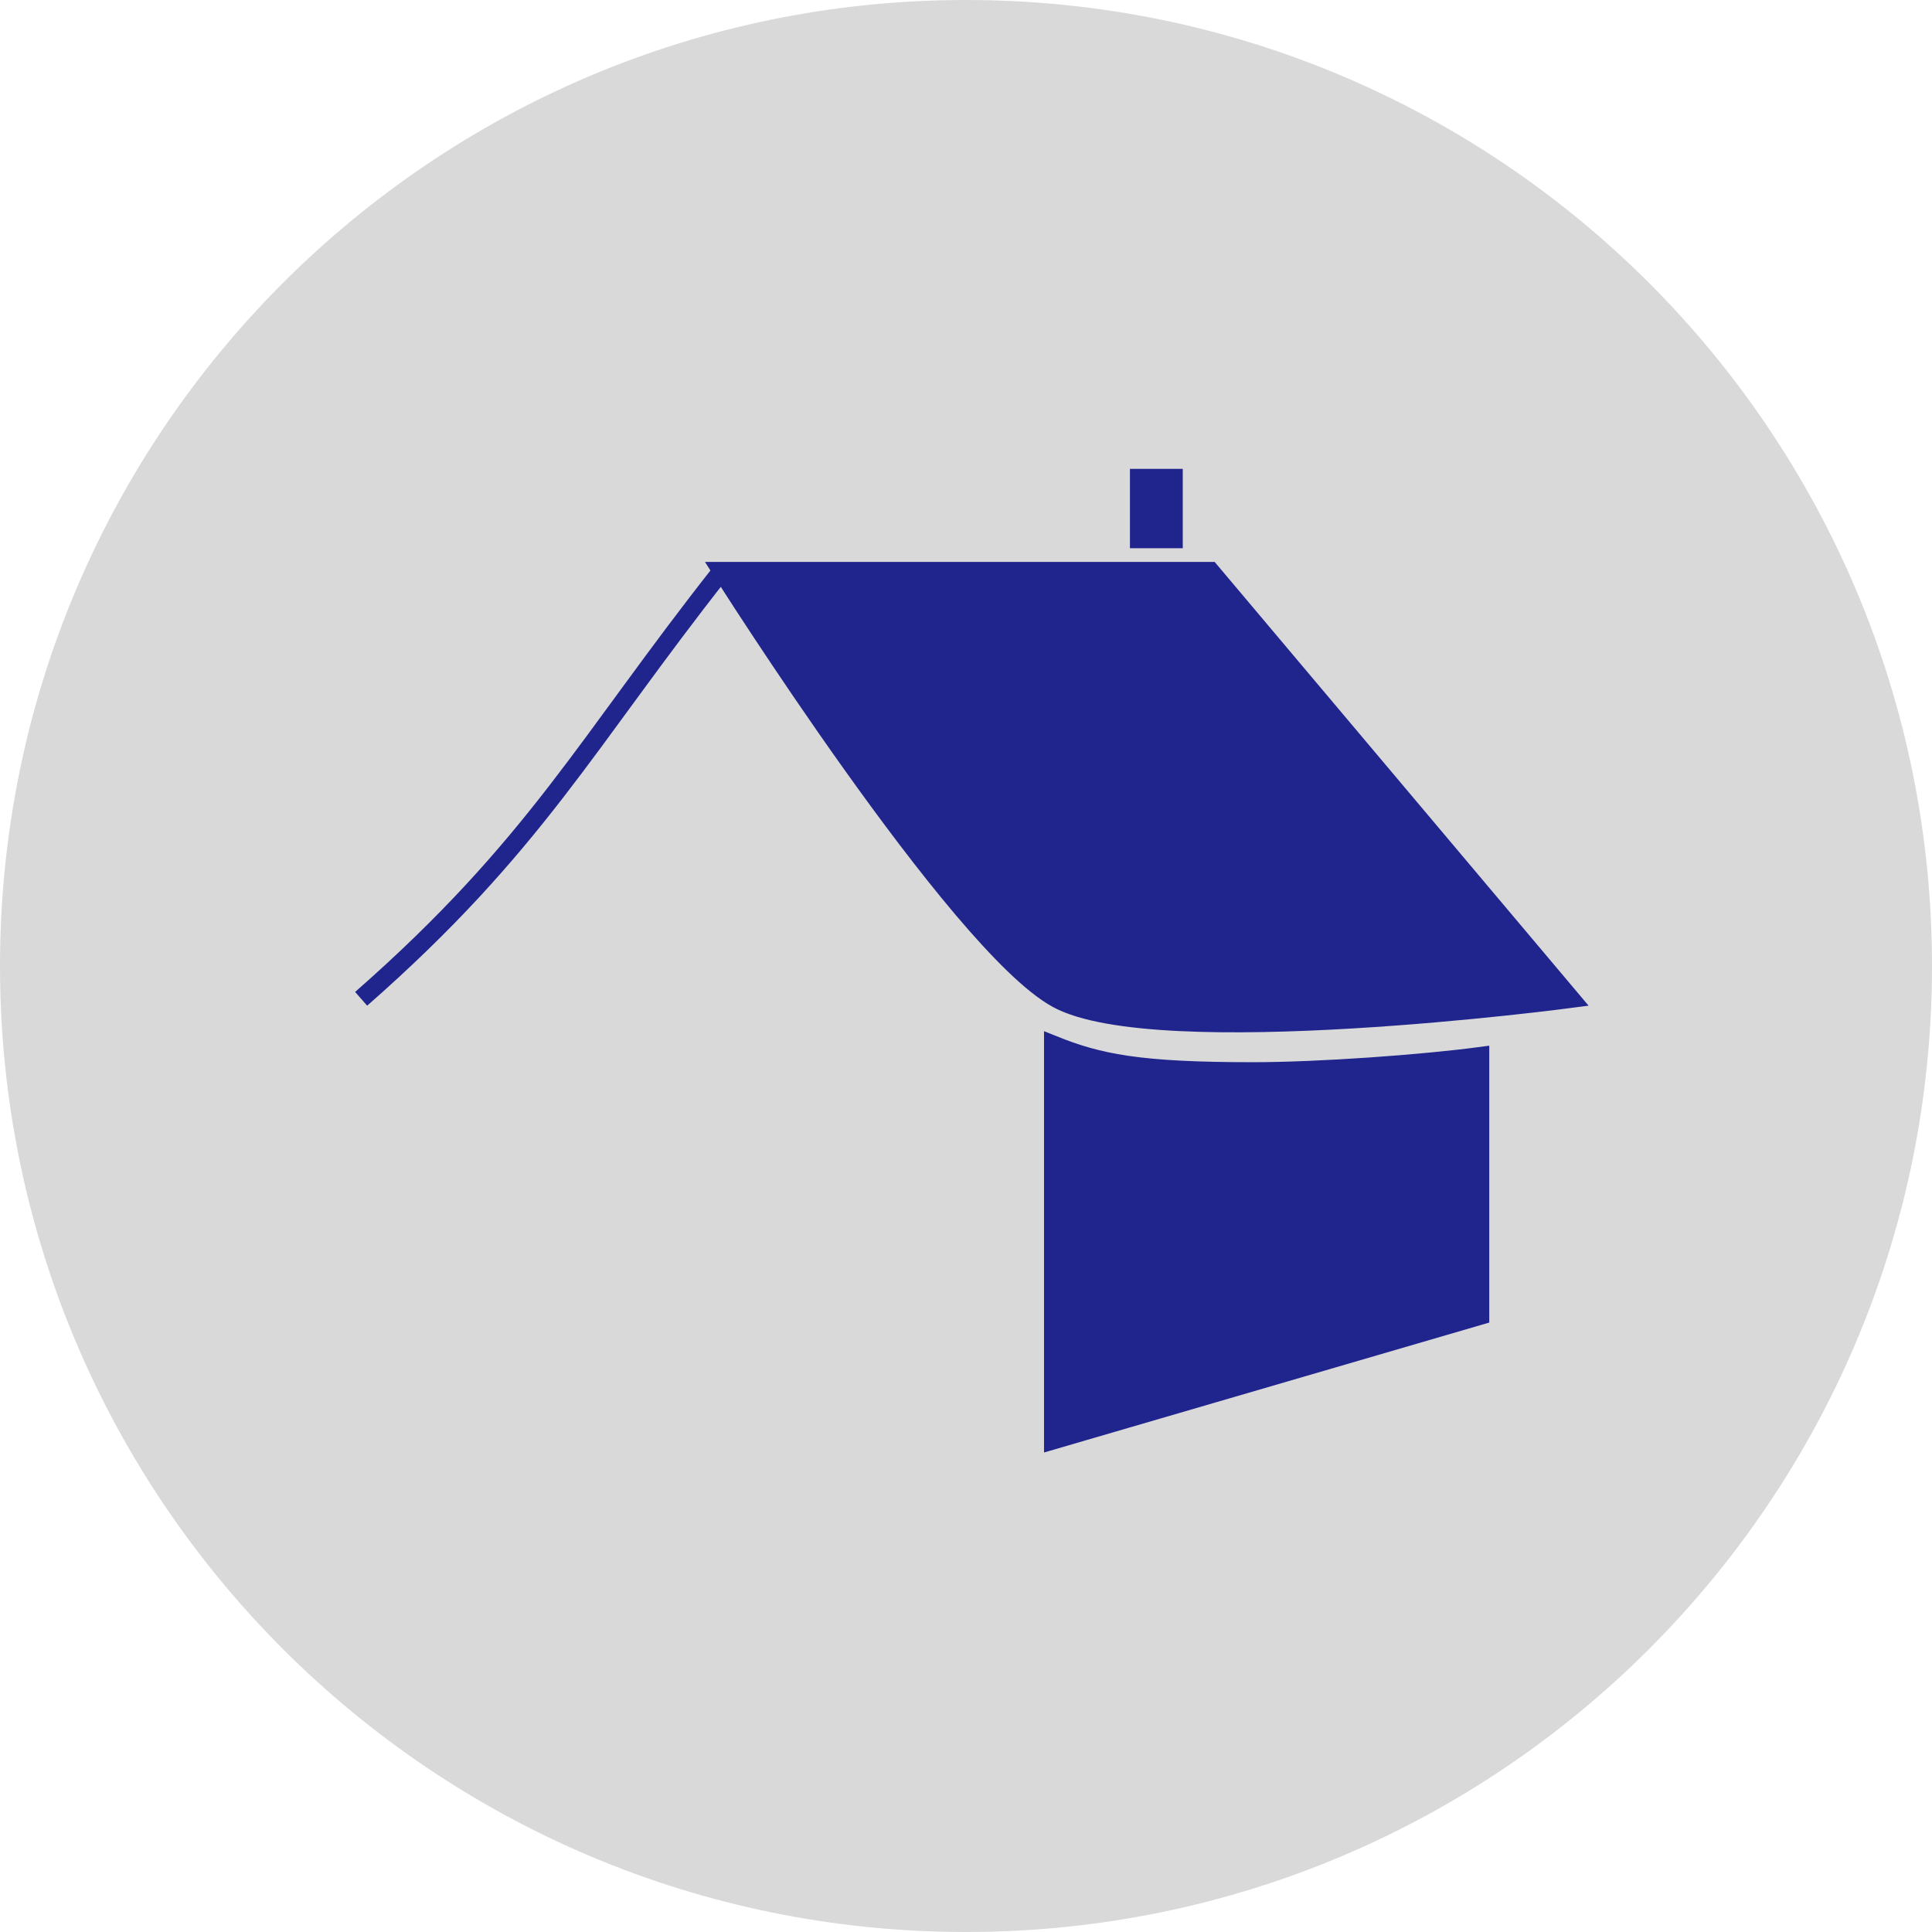
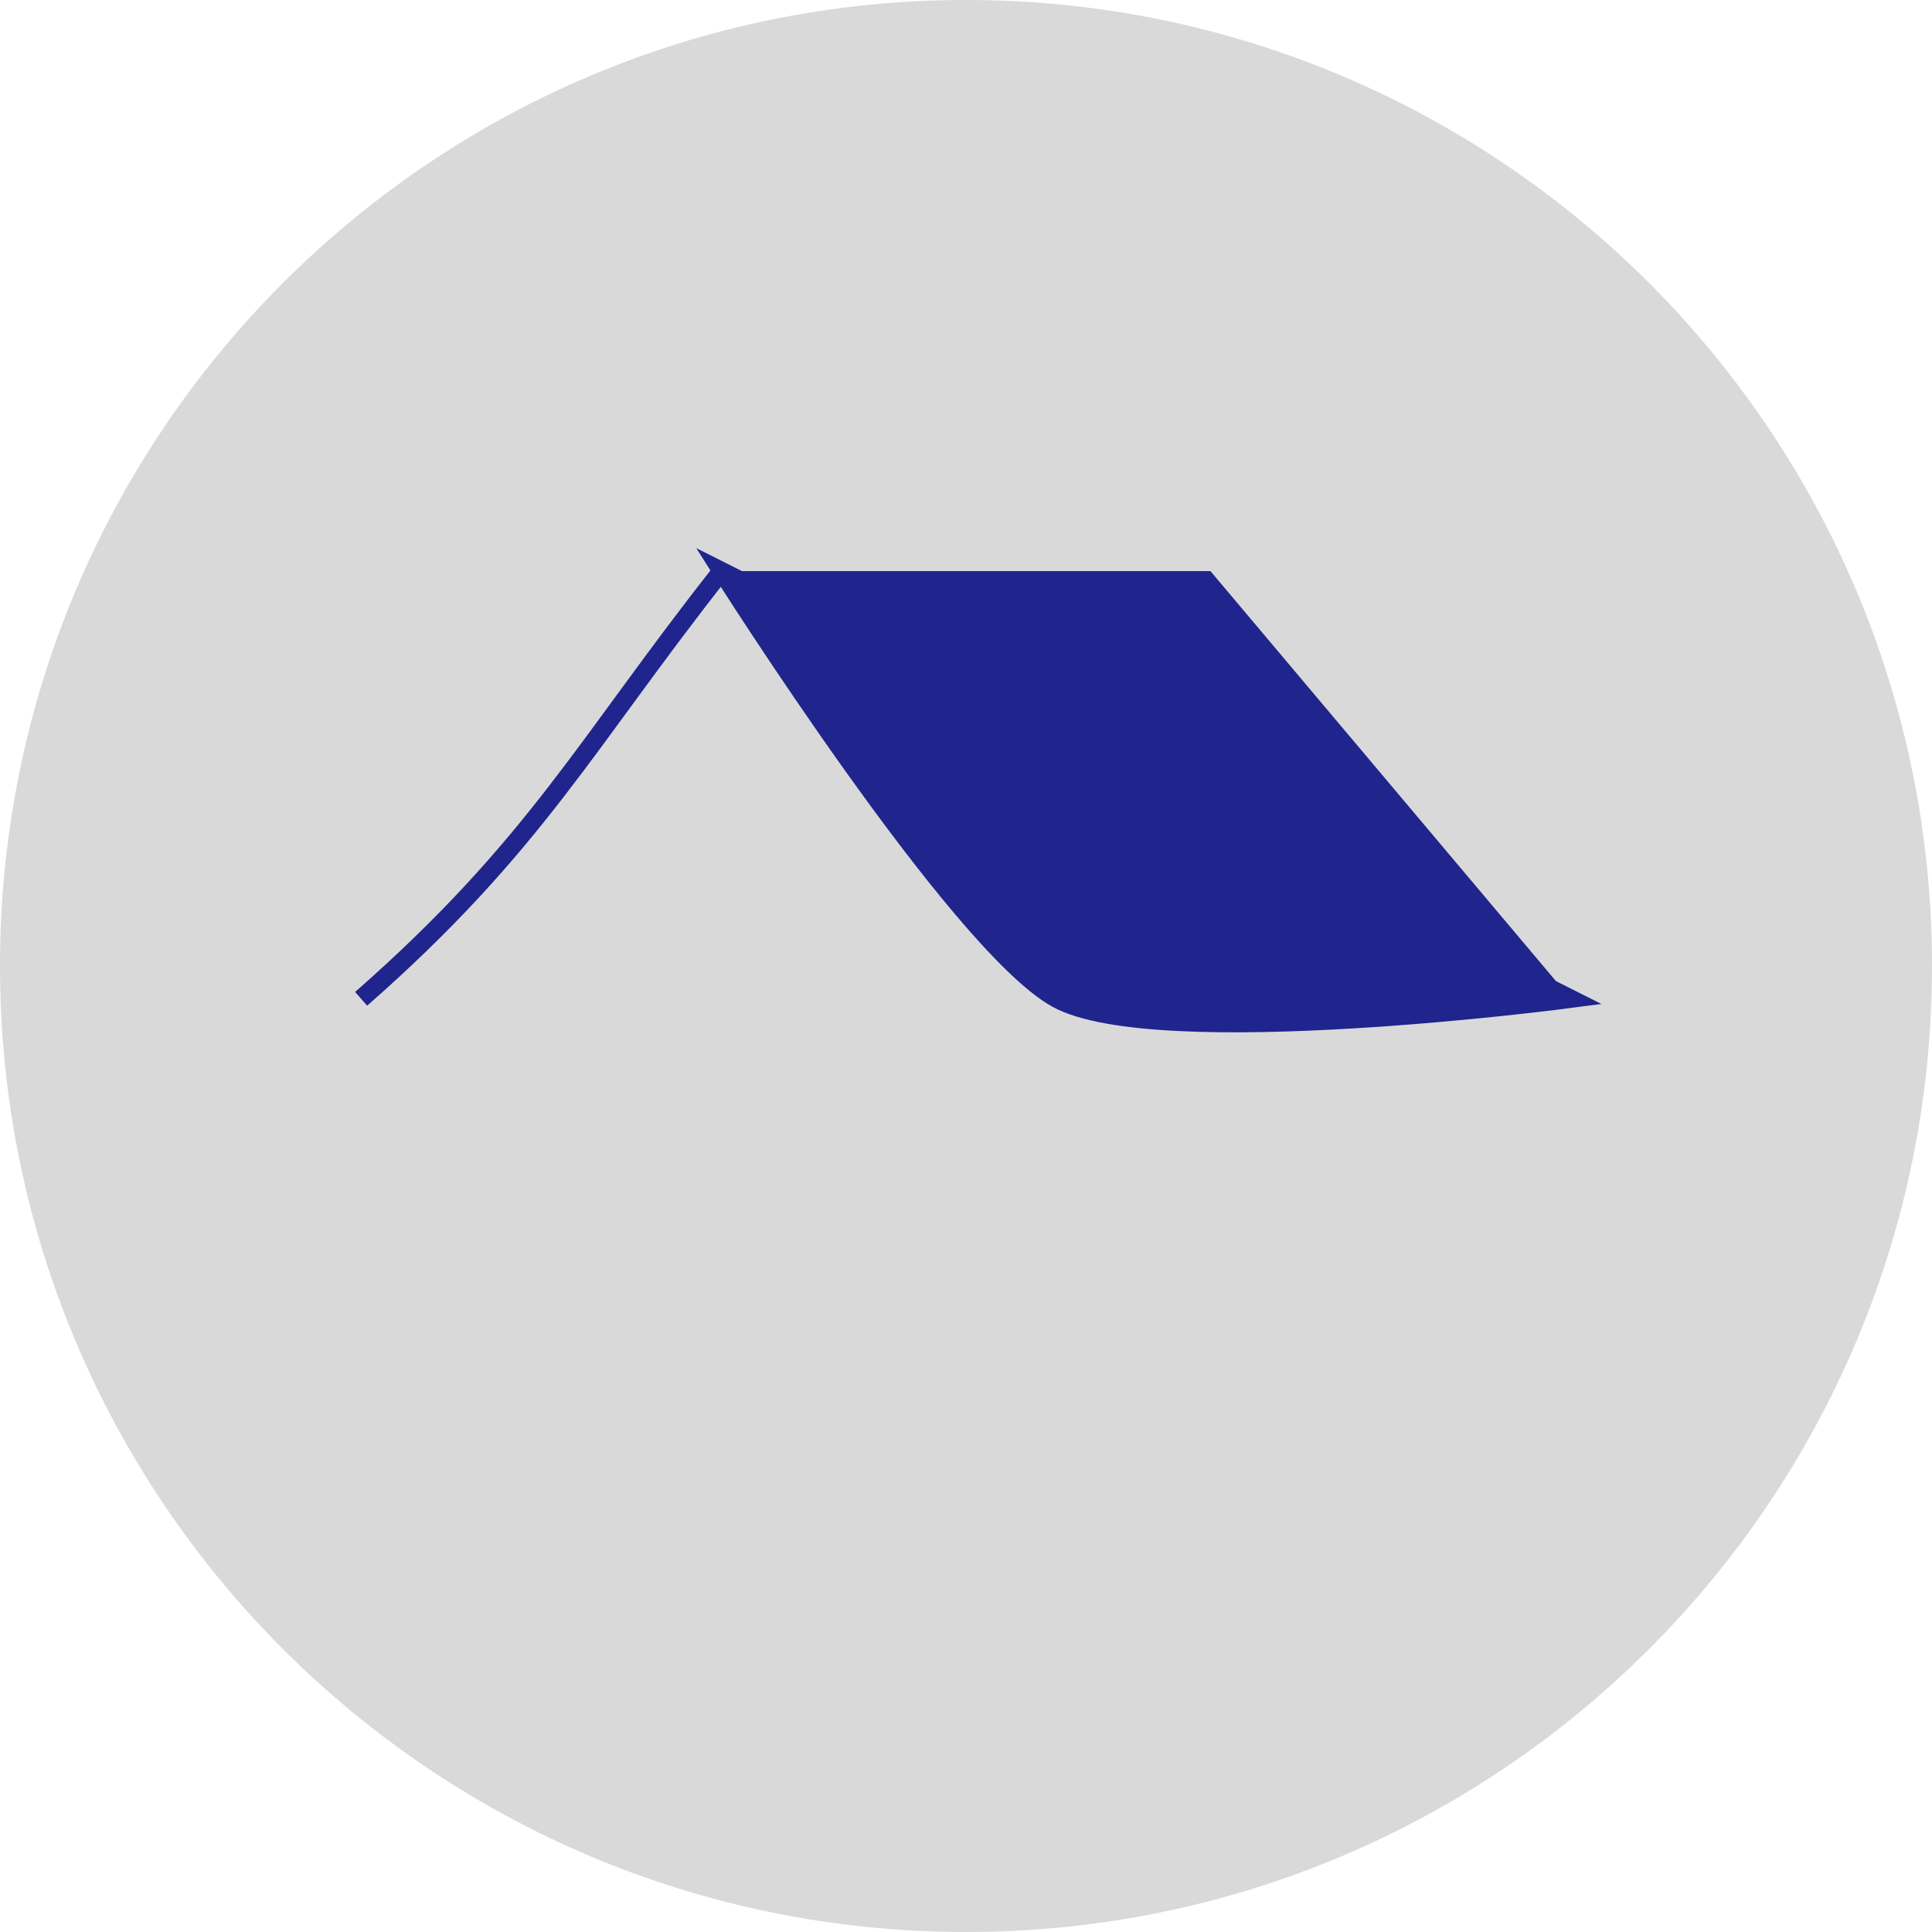
<svg xmlns="http://www.w3.org/2000/svg" width="120" height="120" viewBox="0 0 120 120" fill="none">
  <path d="M120 60C120 93.137 93.137 120 60 120C26.863 120 0 93.137 0 60C0 26.863 26.863 0 60 0C93.137 0 120 26.863 120 60Z" fill="#D9D9D9" />
  <path d="M44.818 35.471C44.818 35.471 59.446 58.632 65.652 62.038C71.858 65.444 97.568 62.038 97.568 62.038L75.182 35.471L44.818 35.471Z" fill="#20248D" />
-   <path d="M22.432 62.038C33.293 52.501 36.396 46.144 44.818 35.471M44.818 35.471C44.818 35.471 59.446 58.632 65.652 62.038C71.858 65.444 97.568 62.038 97.568 62.038L75.182 35.471L44.818 35.471Z" stroke="#20248D" stroke-width="1.135" />
-   <path d="M65.414 64.889V89.46L91.933 81.721V65.598C88.397 66.07 81.988 66.543 77.789 66.543C70.687 66.543 68.234 66.02 65.414 64.889Z" fill="#20248D" stroke="#20248D" stroke-width="1.135" />
-   <path d="M71.602 34.051V30.541H72.044V34.051" stroke="#20248D" stroke-width="2.838" />
+   <path d="M22.432 62.038C33.293 52.501 36.396 46.144 44.818 35.471M44.818 35.471C44.818 35.471 59.446 58.632 65.652 62.038C71.858 65.444 97.568 62.038 97.568 62.038L44.818 35.471Z" stroke="#20248D" stroke-width="1.135" />
</svg>